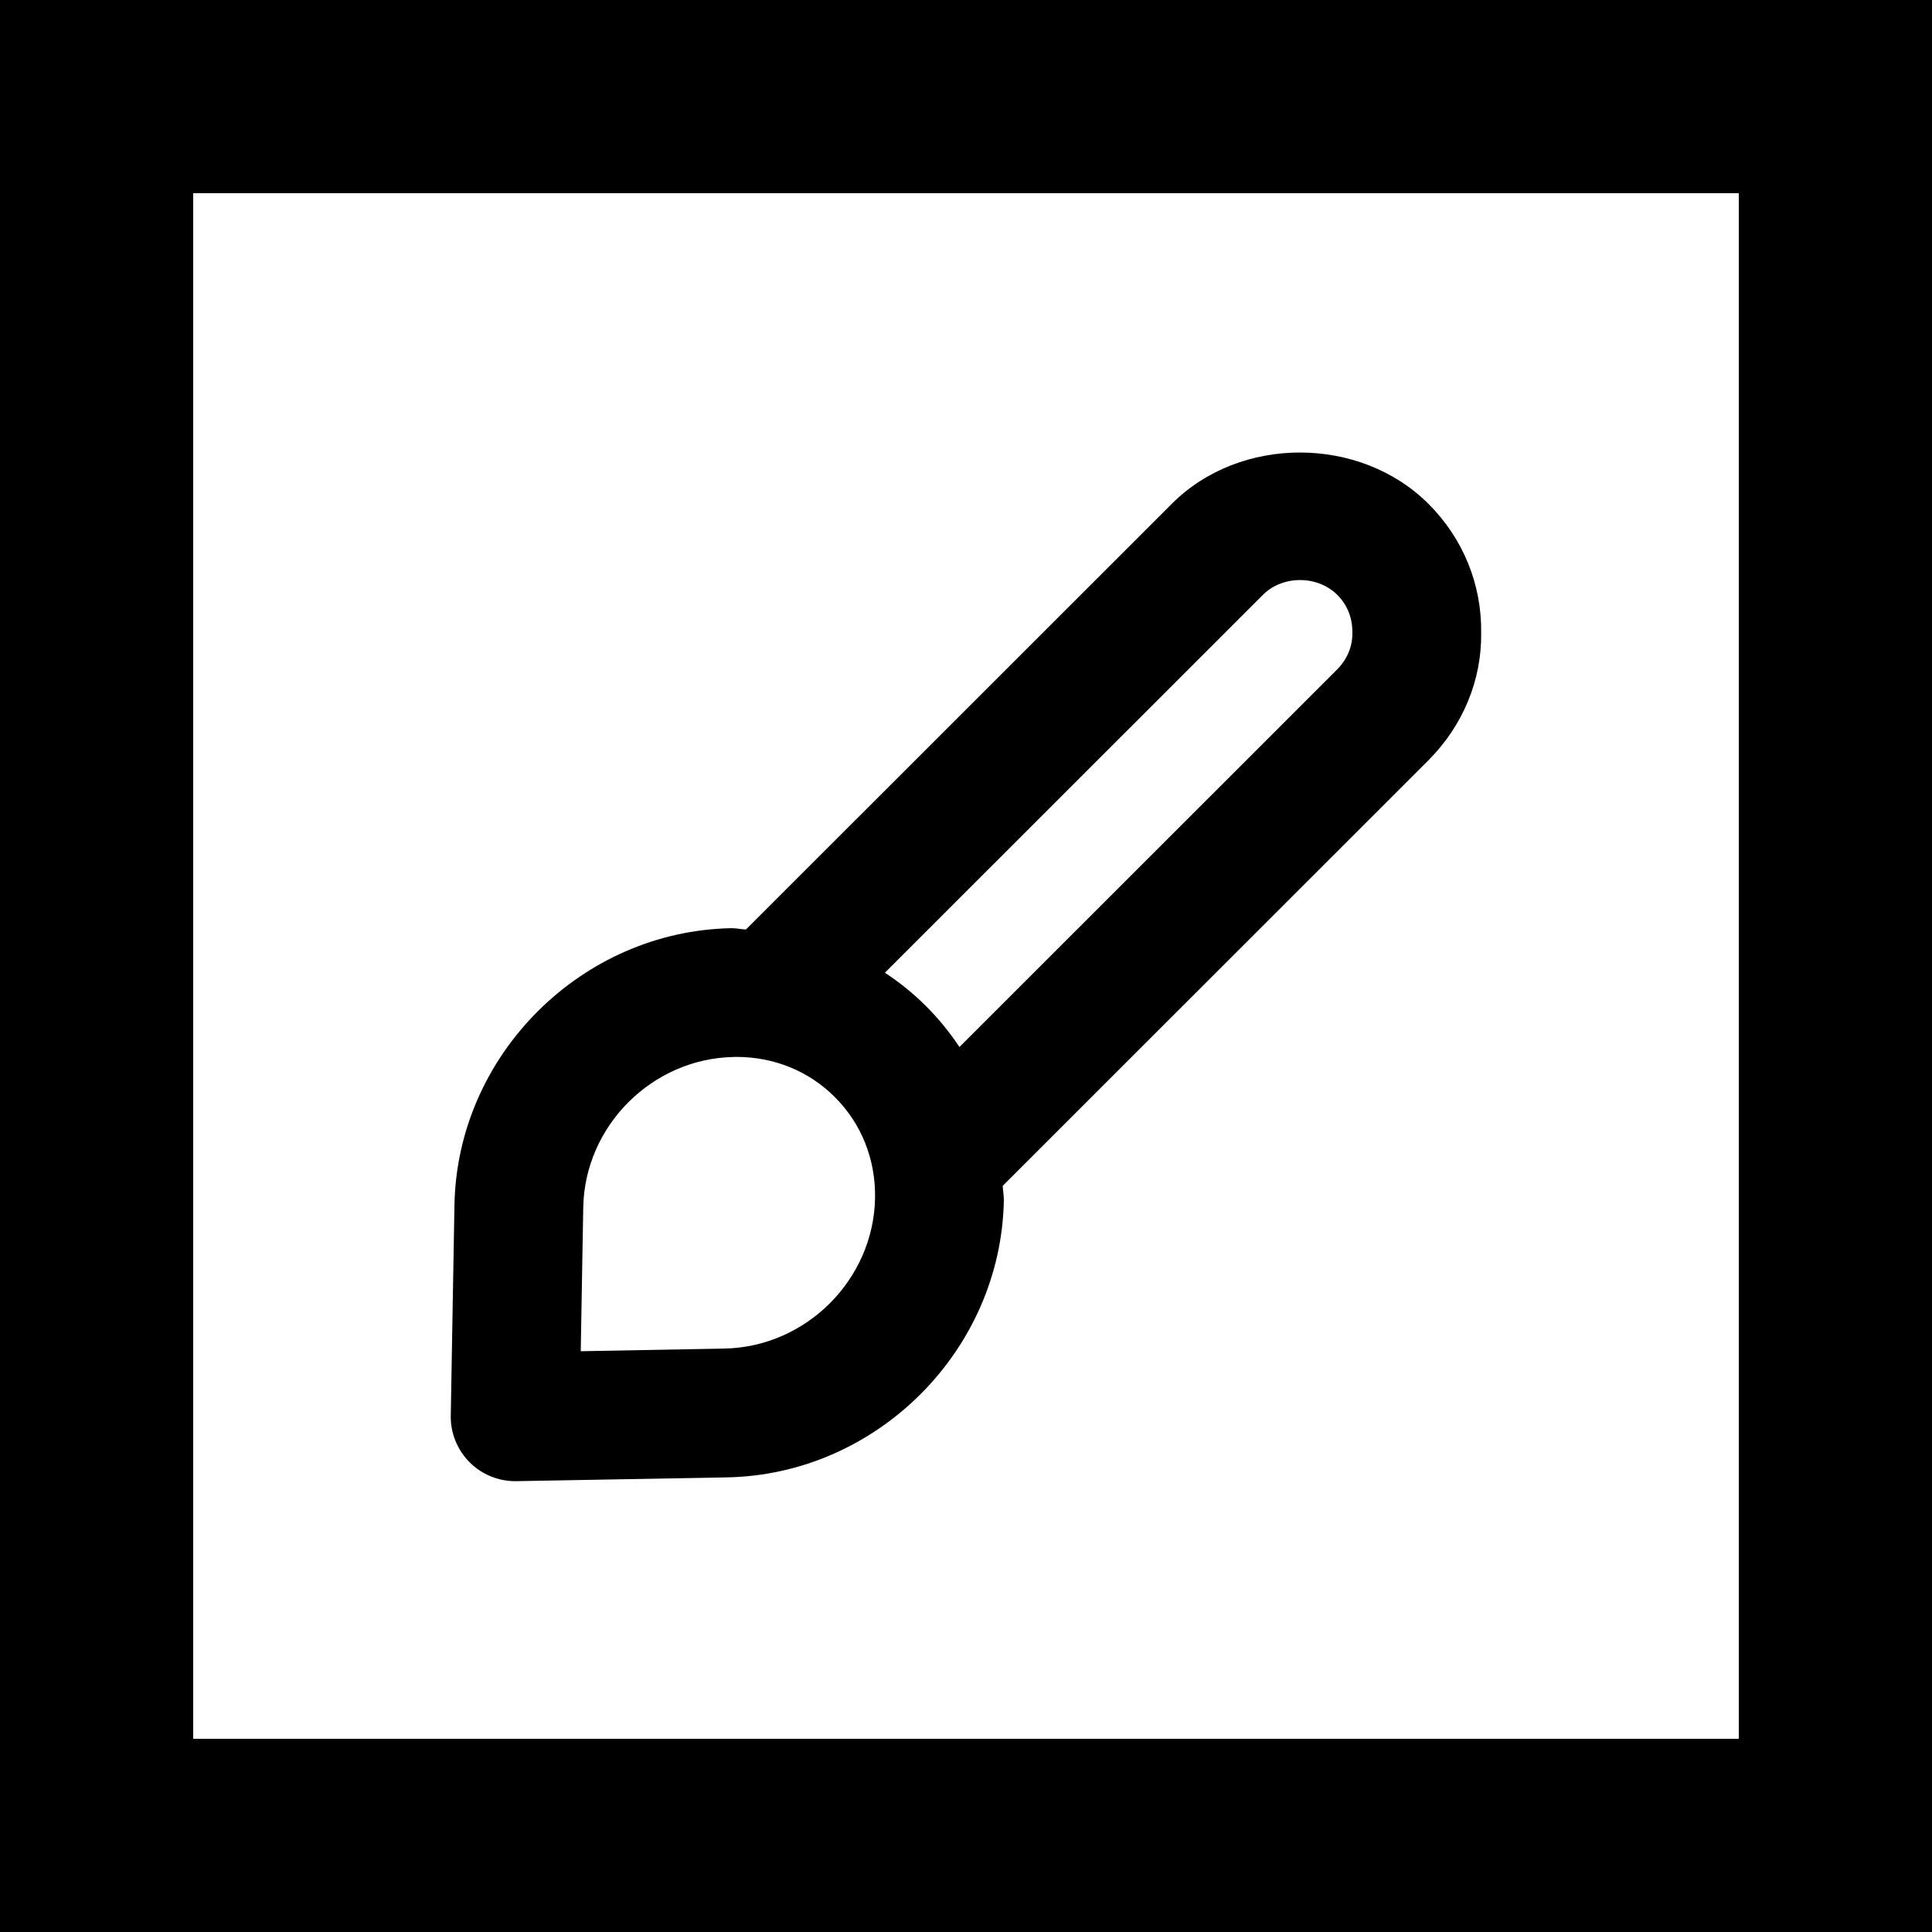
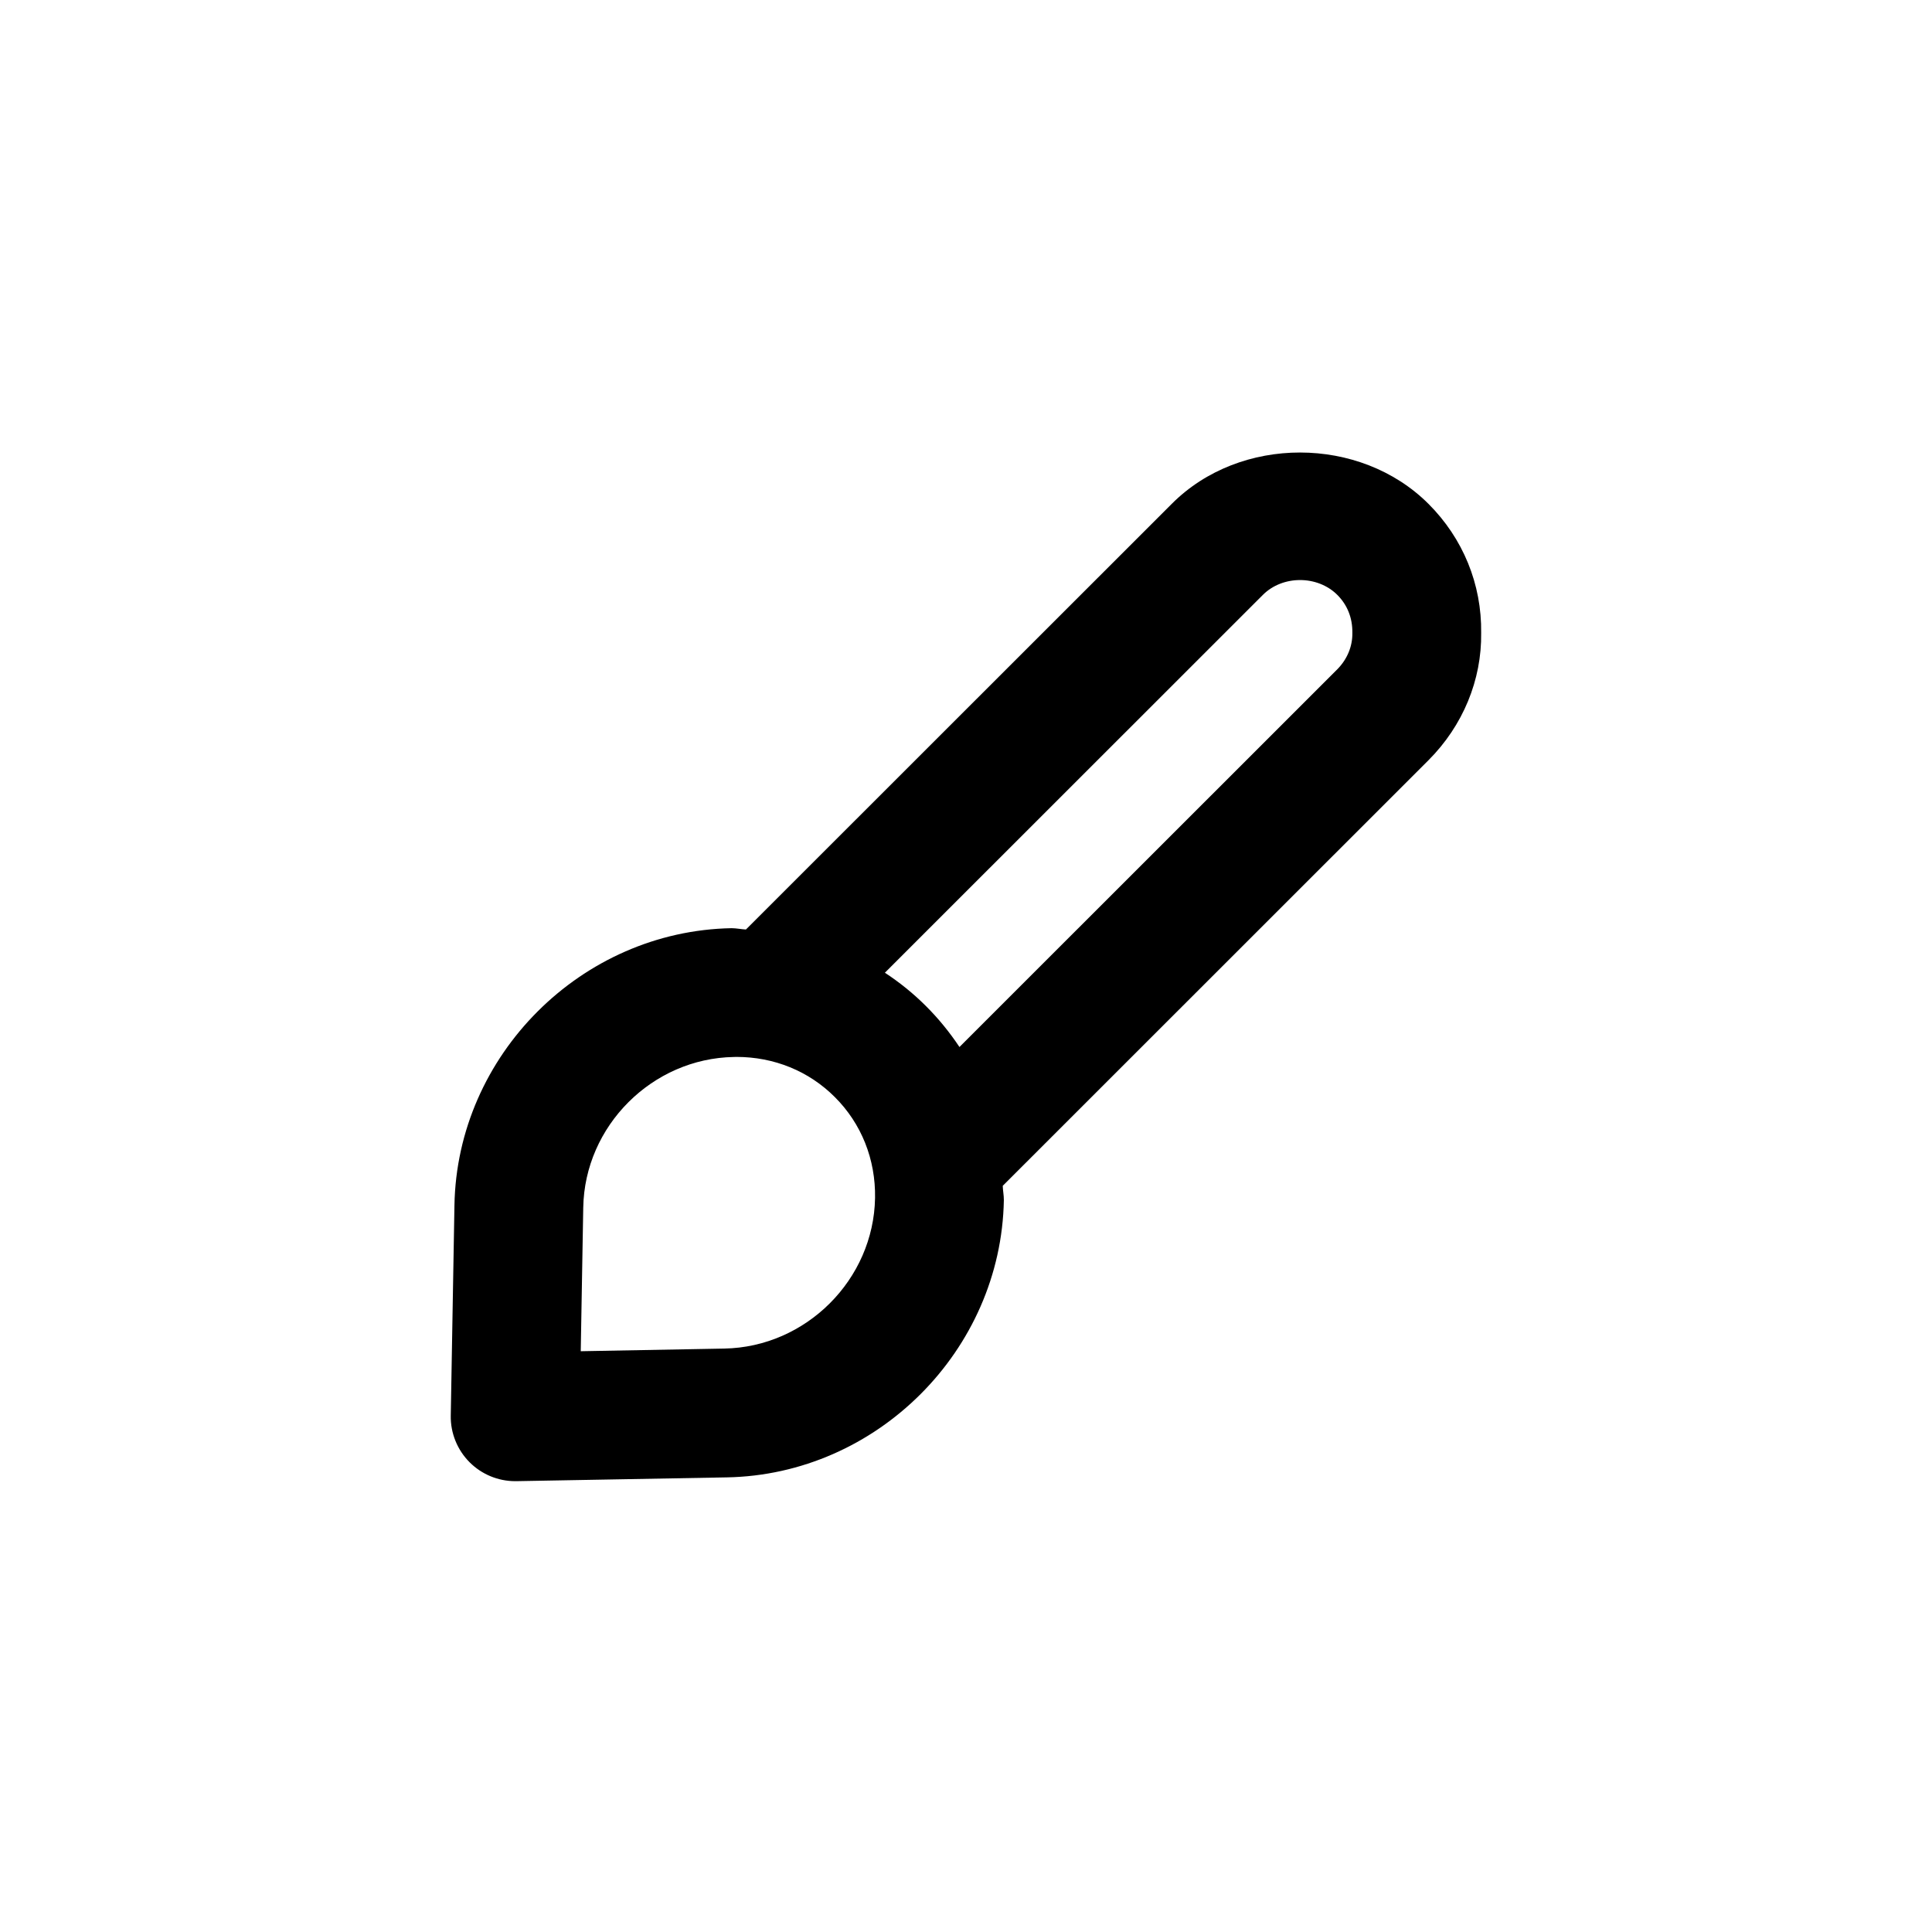
<svg xmlns="http://www.w3.org/2000/svg" xmlns:xlink="http://www.w3.org/1999/xlink" width="54px" height="54px" viewBox="0 0 54 54" version="1.1">
  <title>Icono / Fabricación</title>
  <defs>
    <path d="M31.978,13.307 L21.417,23.864 C21.146,23.457 20.834,23.072 20.48,22.719 C20.125,22.364 19.74,22.055 19.333,21.788 L29.897,11.228 C30.448,10.675 31.424,10.673 31.98,11.229 C32.255,11.505 32.405,11.865 32.399,12.29 C32.405,12.669 32.253,13.029 31.978,13.307 M14.842,32.293 L10.832,32.367 L10.902,28.351 C10.94,26.072 12.828,24.182 15.112,24.143 C15.137,24.143 15.159,24.141 15.184,24.141 C16.235,24.141 17.209,24.537 17.934,25.264 C18.678,26.006 19.076,27.006 19.058,28.083 C19.02,30.365 17.128,32.253 14.842,32.293 M35.999,12.29 C36.017,10.929 35.492,9.647 34.525,8.682 C32.613,6.773 29.26,6.767 27.352,8.682 L15.449,20.58 C15.314,20.573 15.184,20.544 15.049,20.543 C10.848,20.618 7.372,24.094 7.302,28.29 L7.199,34.169 C7.19,34.656 7.383,35.128 7.727,35.472 C8.065,35.81 8.524,35.999 8.999,35.999 L9.033,35.999 L14.912,35.893 C19.11,35.819 22.584,32.343 22.658,28.144 C22.659,28.009 22.631,27.881 22.627,27.744 L34.523,15.852 C35.492,14.883 36.017,13.602 35.999,12.29" id="path-1" />
  </defs>
  <g id="Web" stroke="none" stroke-width="1" fill="none" fill-rule="evenodd">
    <g id="Valores-Copy-2" transform="translate(-145, 5.4)">
      <g id="Icono-/-Fabricación" transform="translate(150.4, 0)">
-         <rect id="Rectangle" stroke="#000000" stroke-width="5.4" x="-2.7" y="-2.7" width="48.6" height="48.6" />
        <mask id="mask-2" fill="white">
          <use xlink:href="#path-1" />
        </mask>
        <use id="🎨-Icon-Сolor" fill="#000000" fill-rule="nonzero" xlink:href="#path-1" />
      </g>
    </g>
  </g>
</svg>